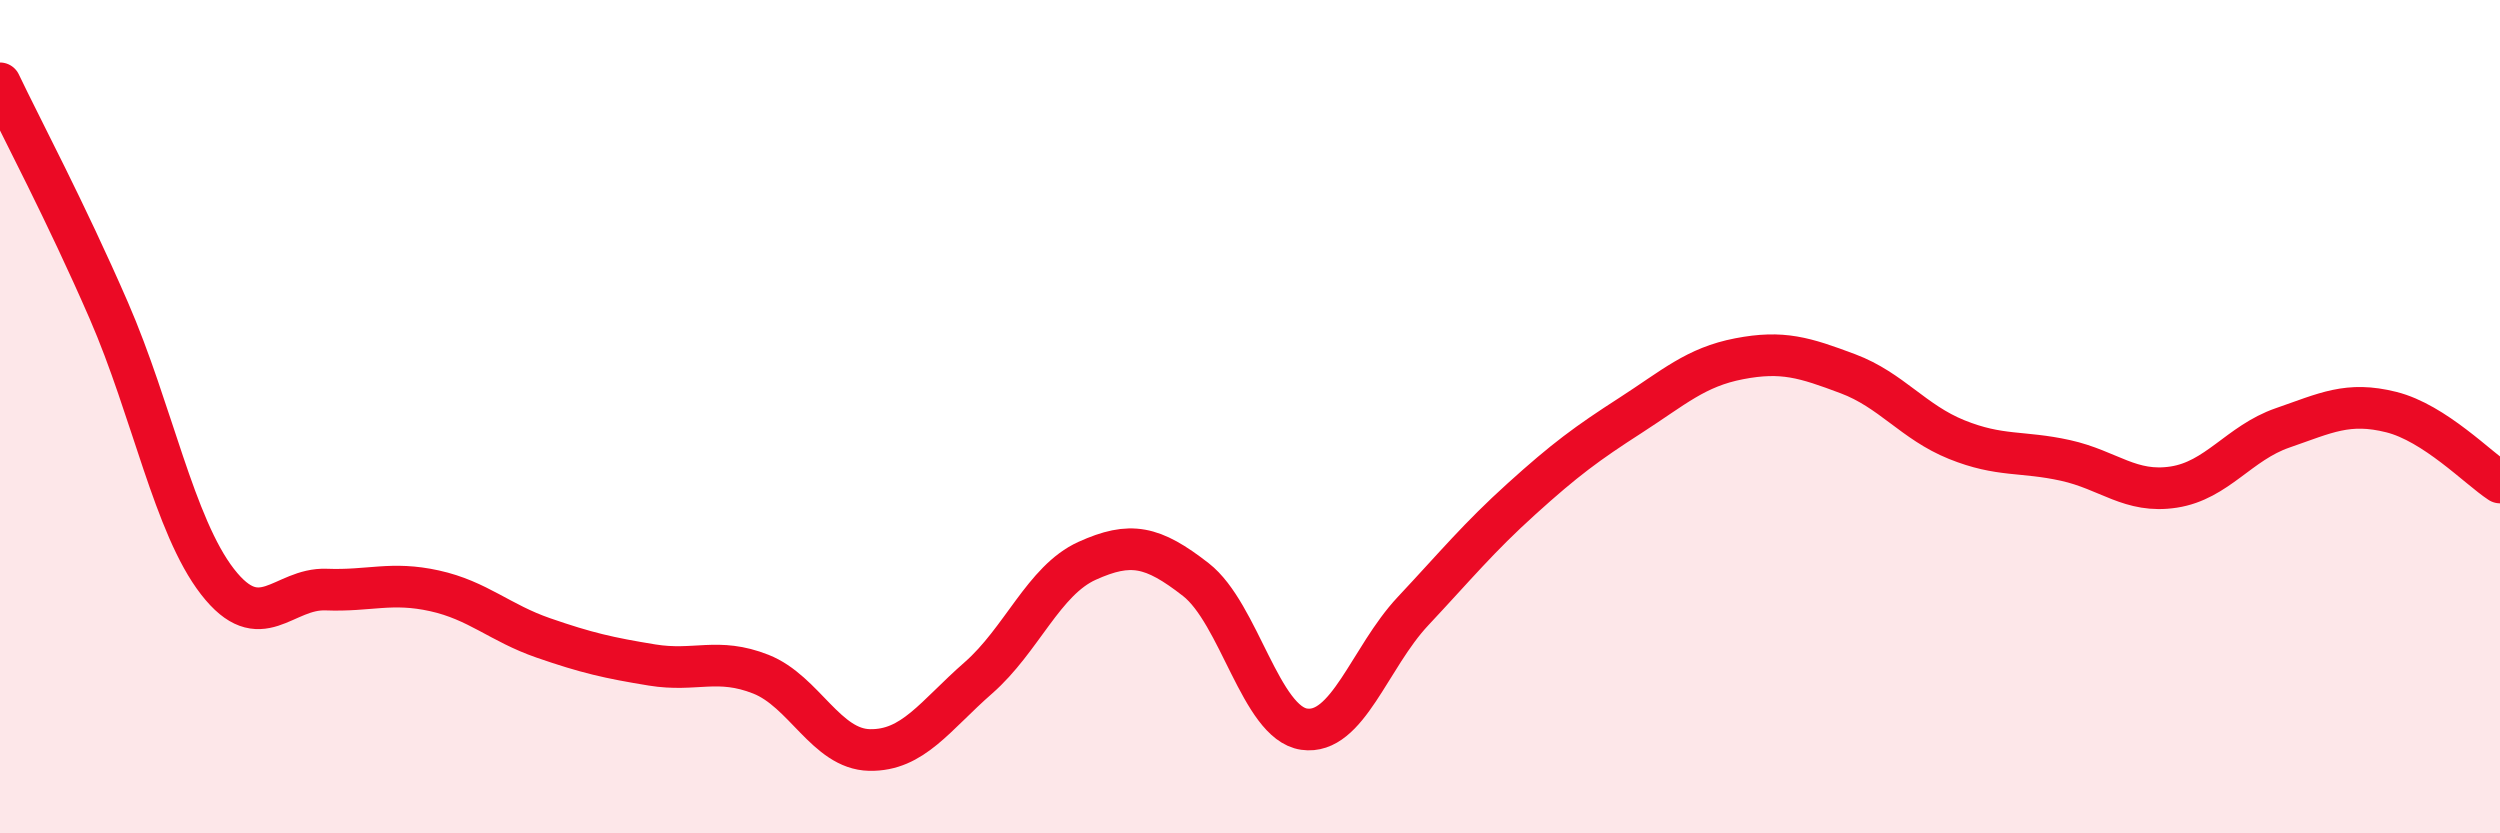
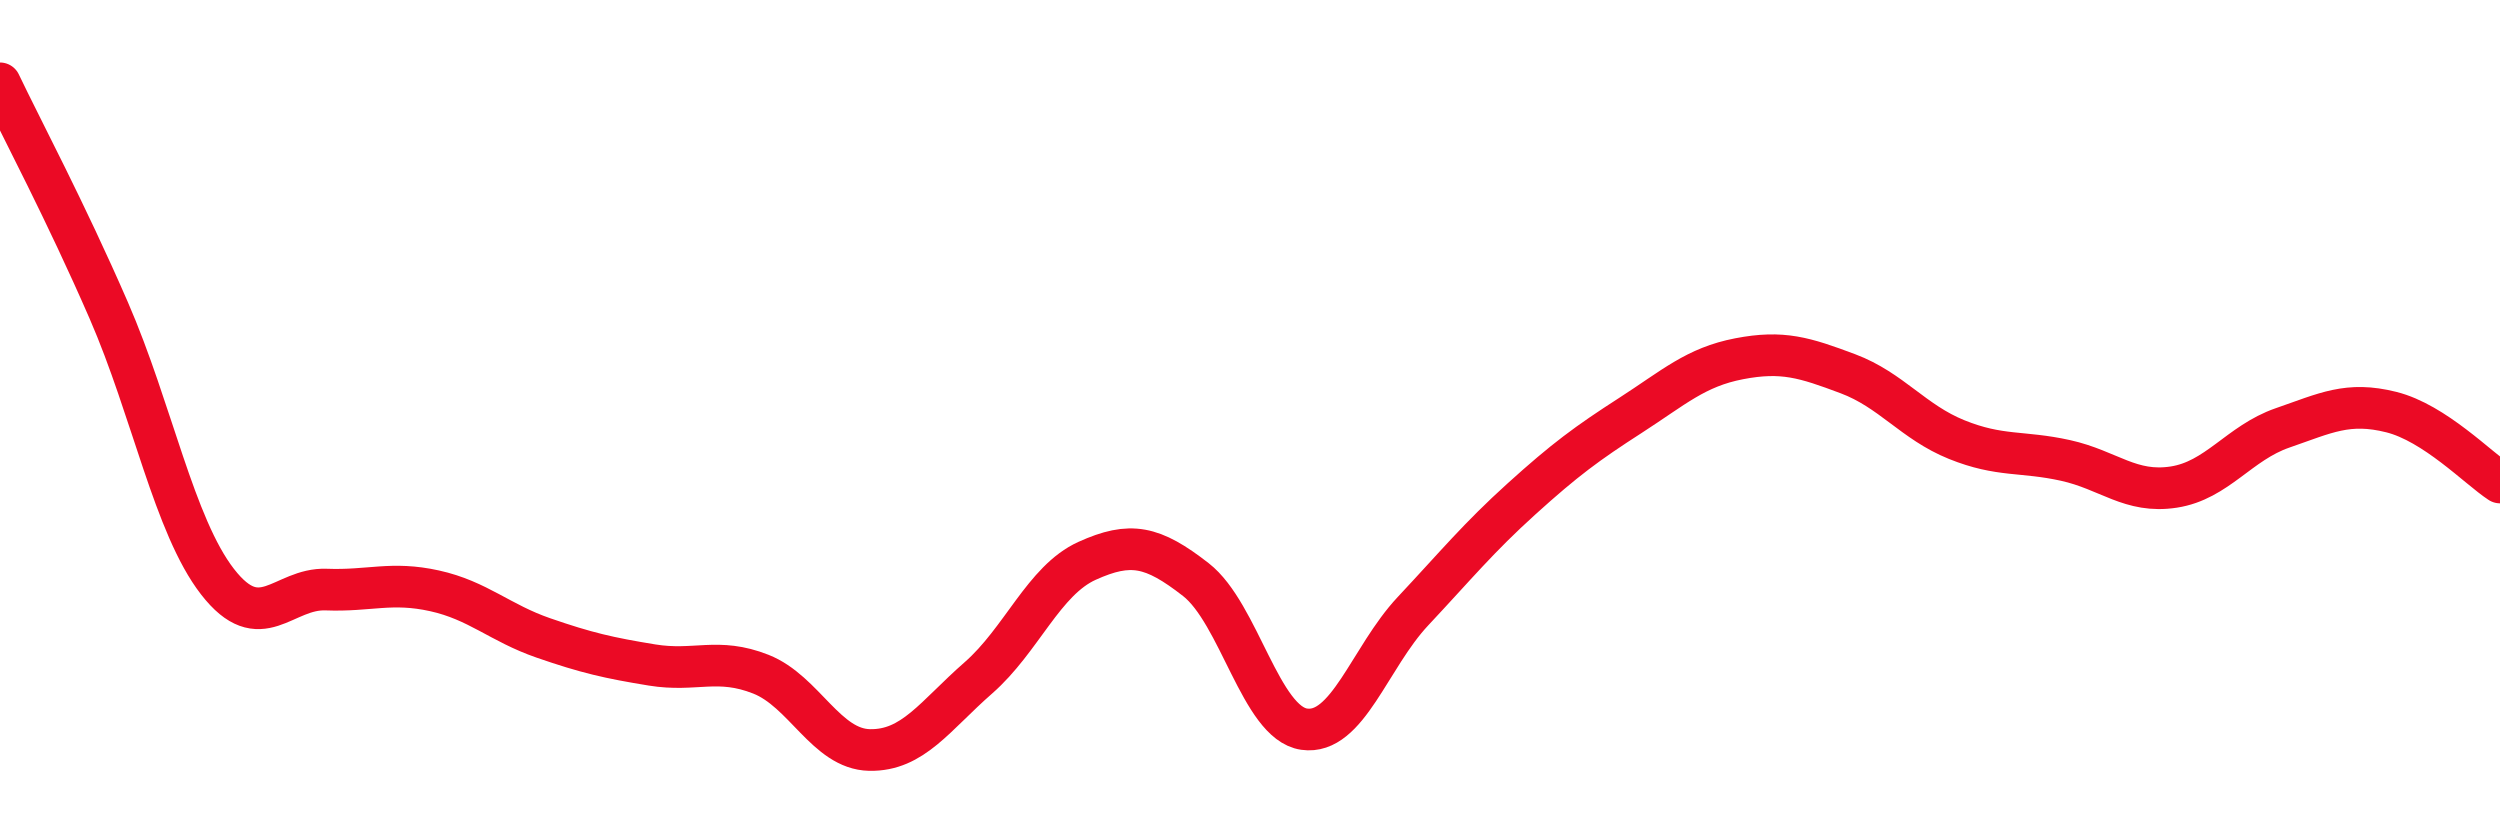
<svg xmlns="http://www.w3.org/2000/svg" width="60" height="20" viewBox="0 0 60 20">
-   <path d="M 0,2 C 0.52,3.09 1.57,5.06 2.61,7.45 C 3.65,9.84 4.18,12.62 5.22,13.96 C 6.26,15.3 6.79,14.11 7.83,14.15 C 8.87,14.19 9.39,13.95 10.43,14.18 C 11.47,14.41 12,14.95 13.04,15.31 C 14.08,15.67 14.61,15.79 15.65,15.96 C 16.69,16.13 17.22,15.77 18.26,16.18 C 19.3,16.59 19.83,17.98 20.87,18 C 21.91,18.02 22.44,17.18 23.48,16.27 C 24.52,15.36 25.05,13.93 26.09,13.46 C 27.13,12.99 27.66,13.1 28.7,13.91 C 29.74,14.72 30.26,17.35 31.3,17.5 C 32.34,17.65 32.87,15.78 33.91,14.67 C 34.95,13.56 35.48,12.91 36.52,11.97 C 37.56,11.03 38.09,10.64 39.13,9.97 C 40.17,9.3 40.7,8.81 41.74,8.61 C 42.78,8.41 43.31,8.58 44.35,8.97 C 45.39,9.36 45.92,10.13 46.96,10.55 C 48,10.97 48.53,10.82 49.57,11.05 C 50.61,11.28 51.13,11.85 52.17,11.69 C 53.21,11.53 53.74,10.63 54.78,10.27 C 55.82,9.91 56.35,9.63 57.39,9.89 C 58.43,10.15 59.48,11.24 60,11.58L60 20L0 20Z" fill="#EB0A25" opacity="0.1" stroke-linecap="round" stroke-linejoin="round" />
  <path d="M 0,2 C 0.52,3.09 1.57,5.06 2.61,7.45 C 3.65,9.84 4.18,12.62 5.22,13.96 C 6.26,15.3 6.79,14.11 7.83,14.15 C 8.87,14.19 9.39,13.95 10.43,14.18 C 11.47,14.41 12,14.95 13.04,15.31 C 14.08,15.67 14.61,15.79 15.65,15.96 C 16.69,16.13 17.22,15.77 18.26,16.18 C 19.3,16.59 19.83,17.98 20.87,18 C 21.91,18.02 22.44,17.18 23.48,16.27 C 24.52,15.36 25.05,13.93 26.09,13.46 C 27.13,12.99 27.66,13.1 28.7,13.91 C 29.74,14.72 30.26,17.35 31.3,17.5 C 32.34,17.65 32.87,15.78 33.91,14.67 C 34.95,13.56 35.48,12.91 36.52,11.97 C 37.56,11.03 38.09,10.64 39.13,9.97 C 40.17,9.3 40.7,8.81 41.74,8.61 C 42.78,8.41 43.31,8.58 44.35,8.97 C 45.39,9.36 45.92,10.13 46.96,10.55 C 48,10.97 48.53,10.82 49.57,11.05 C 50.61,11.28 51.13,11.85 52.17,11.69 C 53.21,11.53 53.74,10.63 54.78,10.27 C 55.82,9.91 56.35,9.63 57.39,9.89 C 58.43,10.15 59.48,11.24 60,11.58" stroke="#EB0A25" stroke-width="1" fill="none" stroke-linecap="round" stroke-linejoin="round" />
</svg>